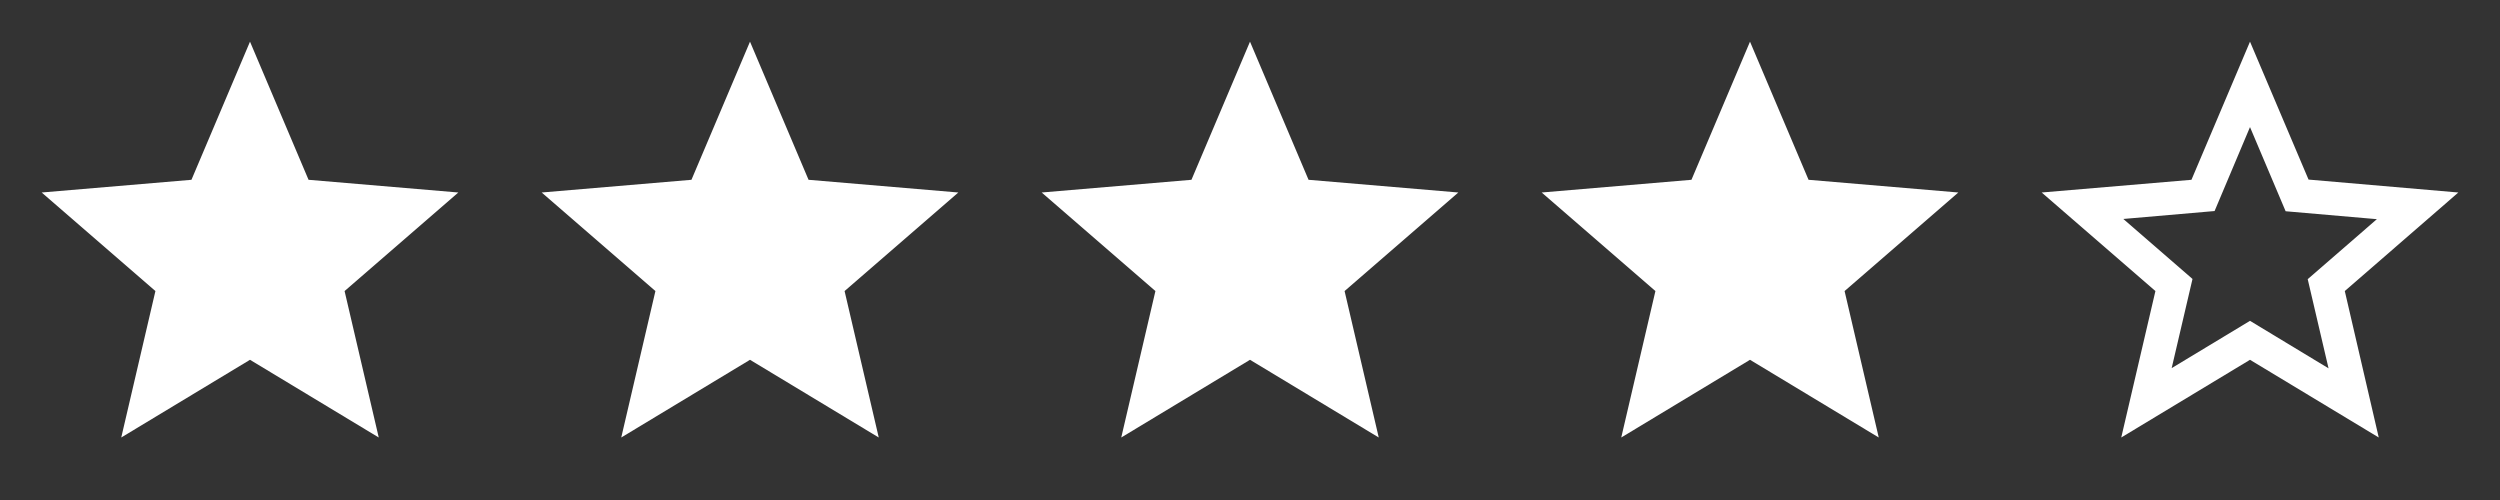
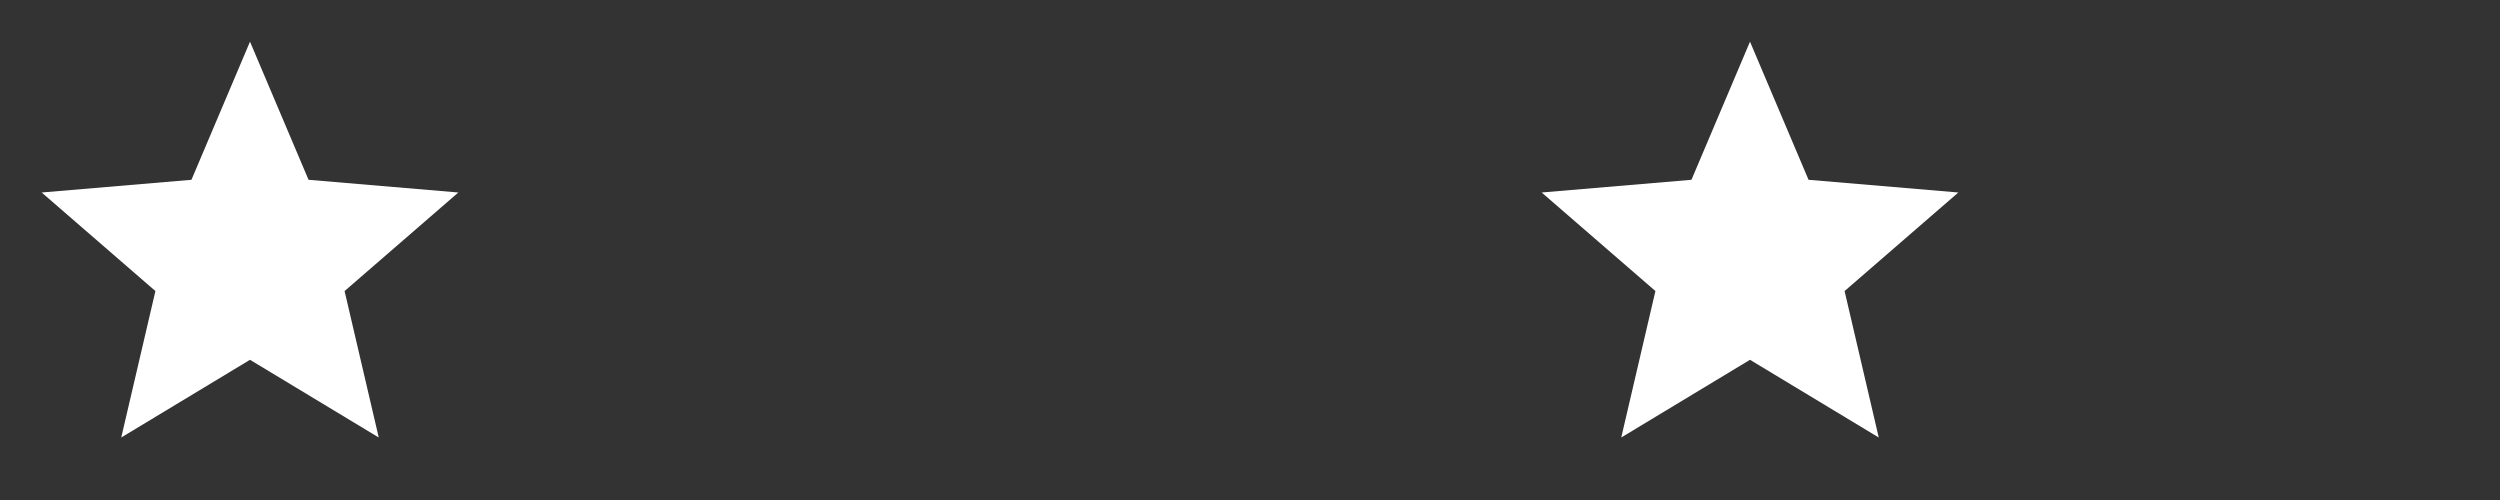
<svg xmlns="http://www.w3.org/2000/svg" width="120" height="24" viewBox="0 0 120 24" fill="none">
  <rect x="0" y="0" width="120" height="24" fill="#333333" stroke="none" />
  <g clip-path="url(#clip0_214_6193)">
    <path d="M12 17.27L18.18 21L16.54 13.97L22 9.24L14.81 8.63L12 2L9.19 8.63L2 9.24L7.46 13.97L5.82 21L12 17.27Z" fill="white" />
  </g>
  <g clip-path="url(#clip1_214_6193)">
-     <path d="M36 17.27L42.18 21L40.54 13.97L46 9.24L38.81 8.63L36 2L33.19 8.63L26 9.24L31.46 13.97L29.82 21L36 17.27Z" fill="white" />
-   </g>
+     </g>
  <g clip-path="url(#clip2_214_6193)">
    <path d="M60 17.27L66.18 21L64.54 13.97L70 9.24L62.81 8.63L60 2L57.19 8.63L50 9.24L55.46 13.97L53.82 21L60 17.27Z" fill="white" />
  </g>
  <g clip-path="url(#clip3_214_6193)">
    <path d="M84 17.27L90.18 21L88.54 13.97L94 9.24L86.81 8.63L84 2L81.19 8.63L74 9.24L79.46 13.97L77.82 21L84 17.27Z" fill="white" />
  </g>
  <g clip-path="url(#clip4_214_6193)">
-     <path d="M118 9.24L110.81 8.62L108 2L105.19 8.63L98 9.24L103.46 13.97L101.82 21L108 17.27L114.18 21L112.55 13.97L118 9.24ZM108 15.4L104.24 17.67L105.24 13.39L101.92 10.51L106.3 10.13L108 6.1L109.71 10.14L114.09 10.52L110.77 13.4L111.77 17.68L108 15.4Z" fill="white" />
-   </g>
+     </g>
  <defs>
    <clipPath id="clip0_214_6193">
      <rect width="24" height="24" fill="white" />
    </clipPath>
    <clipPath id="clip1_214_6193">
      <rect width="24" height="24" fill="white" transform="translate(24)" />
    </clipPath>
    <clipPath id="clip2_214_6193">
-       <rect width="24" height="24" fill="white" transform="translate(48)" />
-     </clipPath>
+       </clipPath>
    <clipPath id="clip3_214_6193">
      <rect width="24" height="24" fill="white" transform="translate(72)" />
    </clipPath>
    <clipPath id="clip4_214_6193">
      <rect width="24" height="24" fill="white" transform="translate(96)" />
    </clipPath>
  </defs>
</svg>